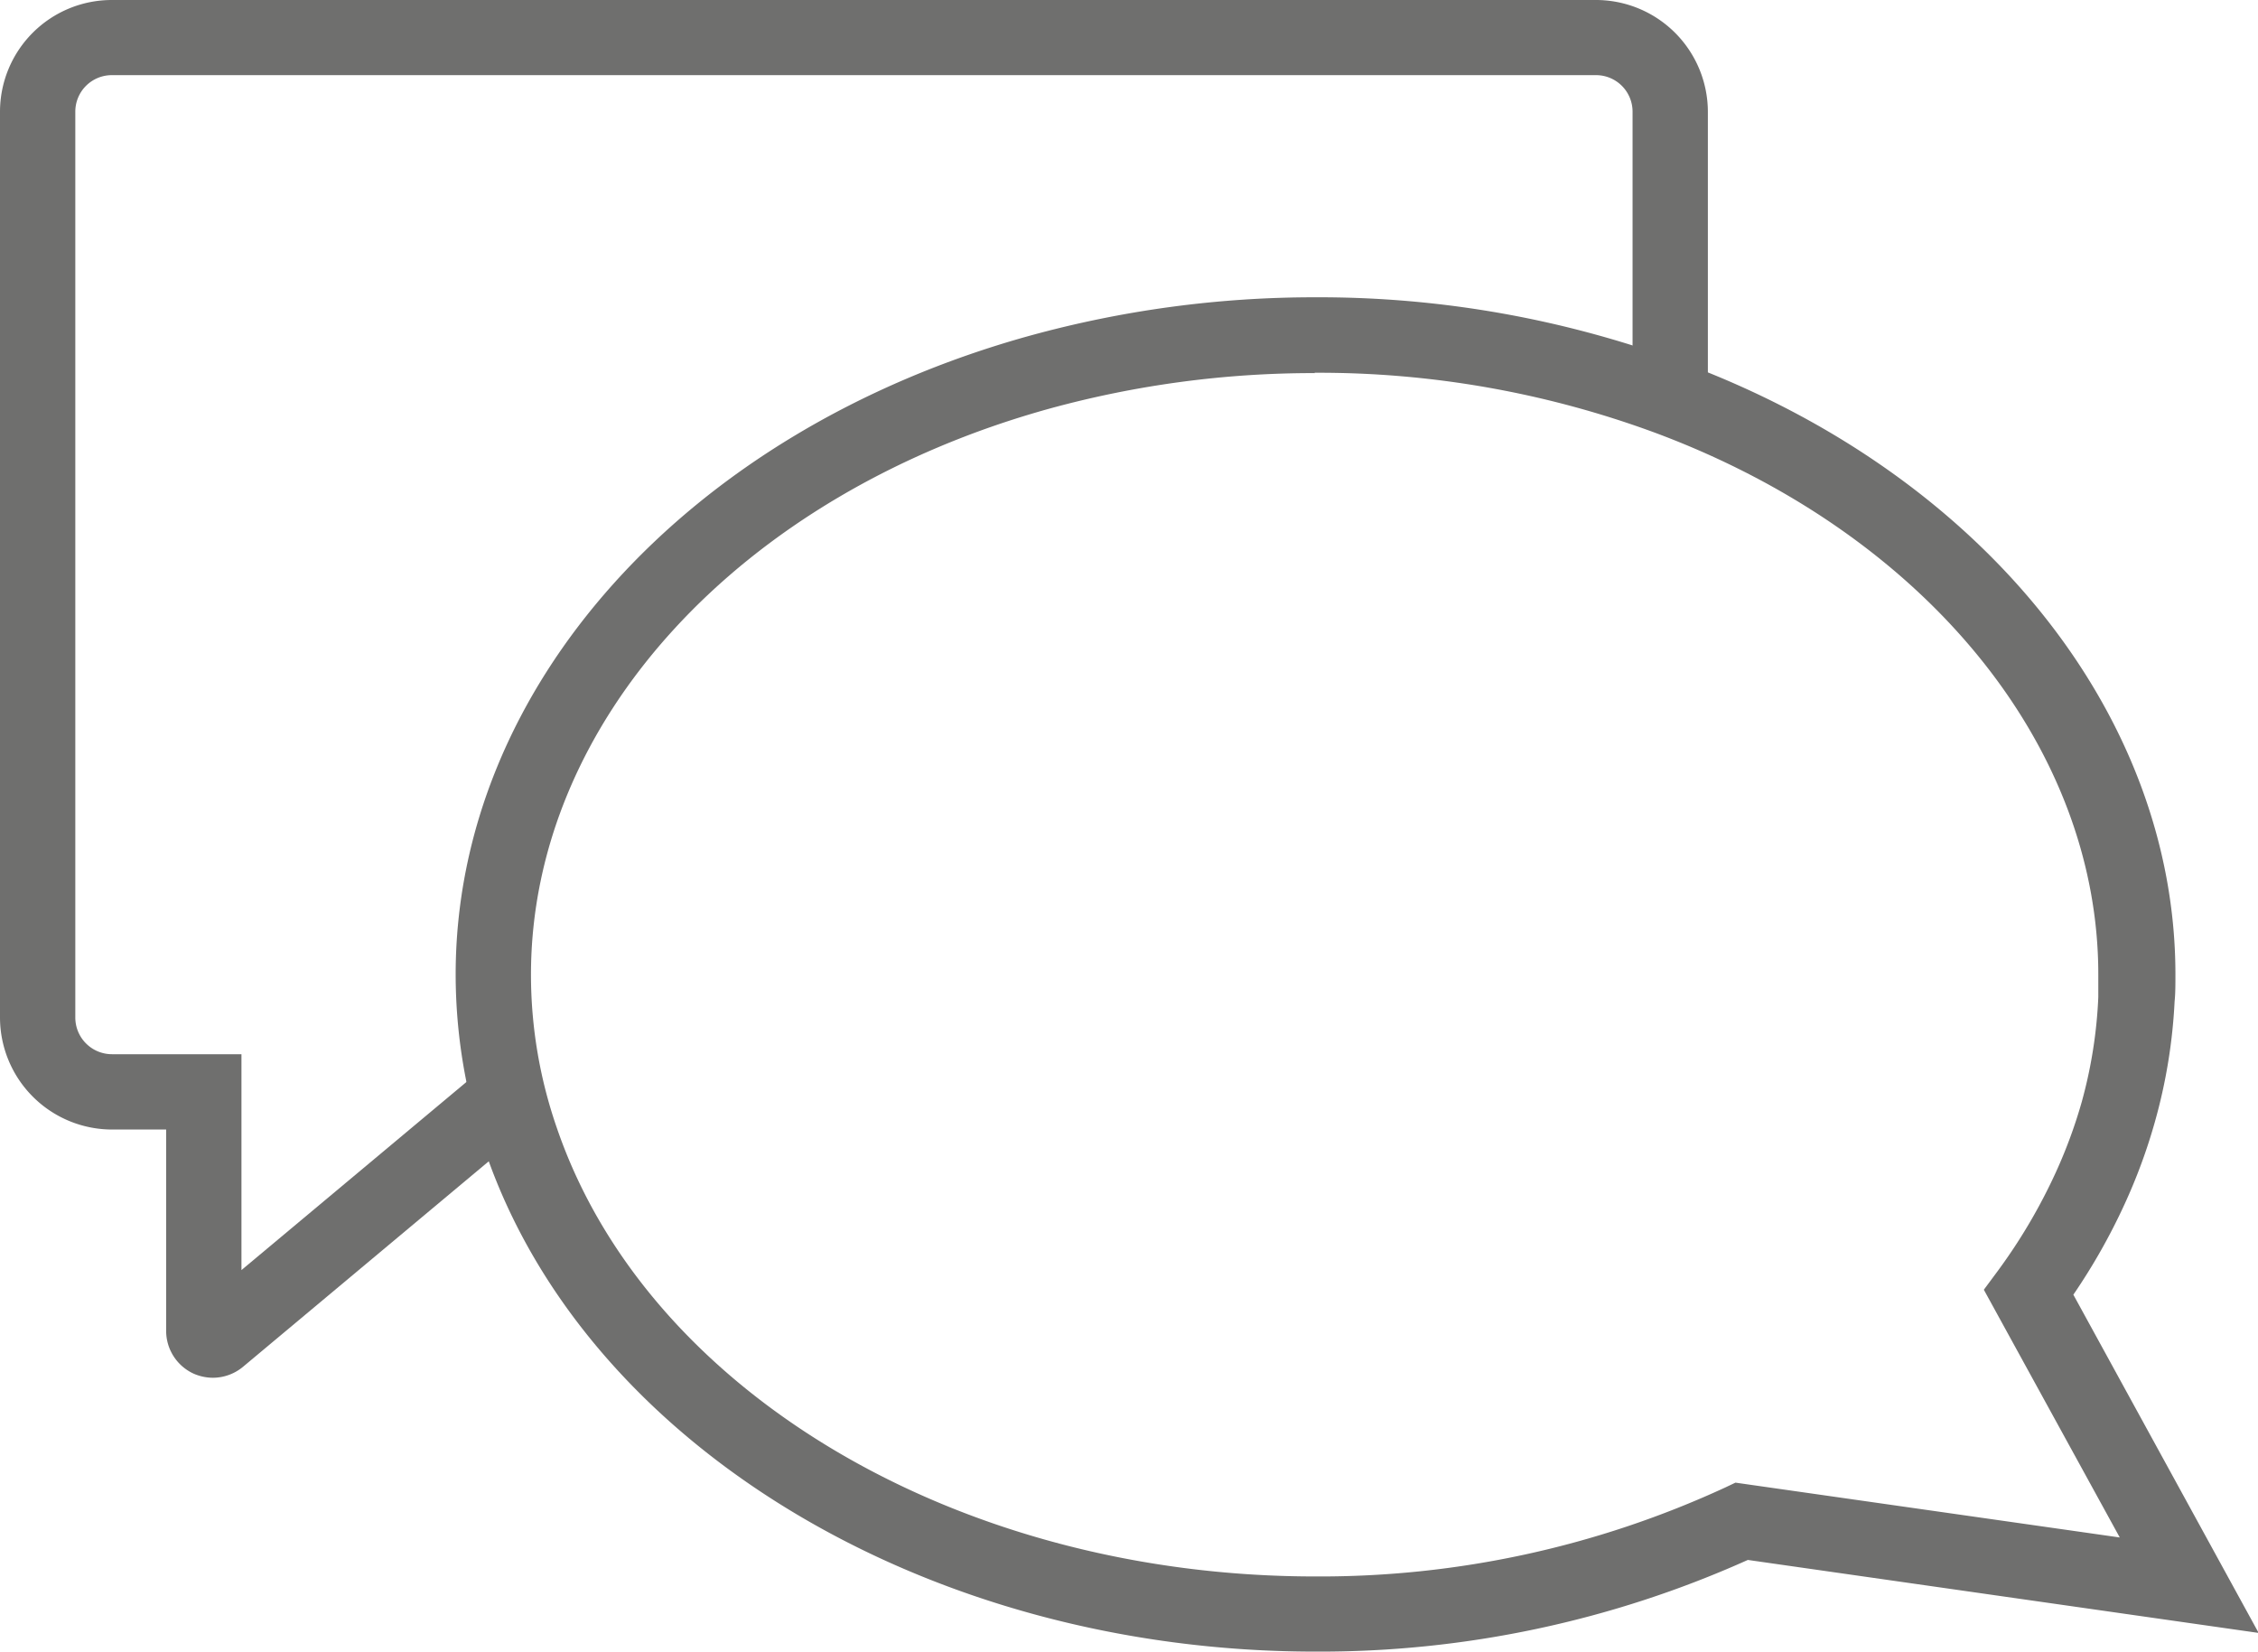
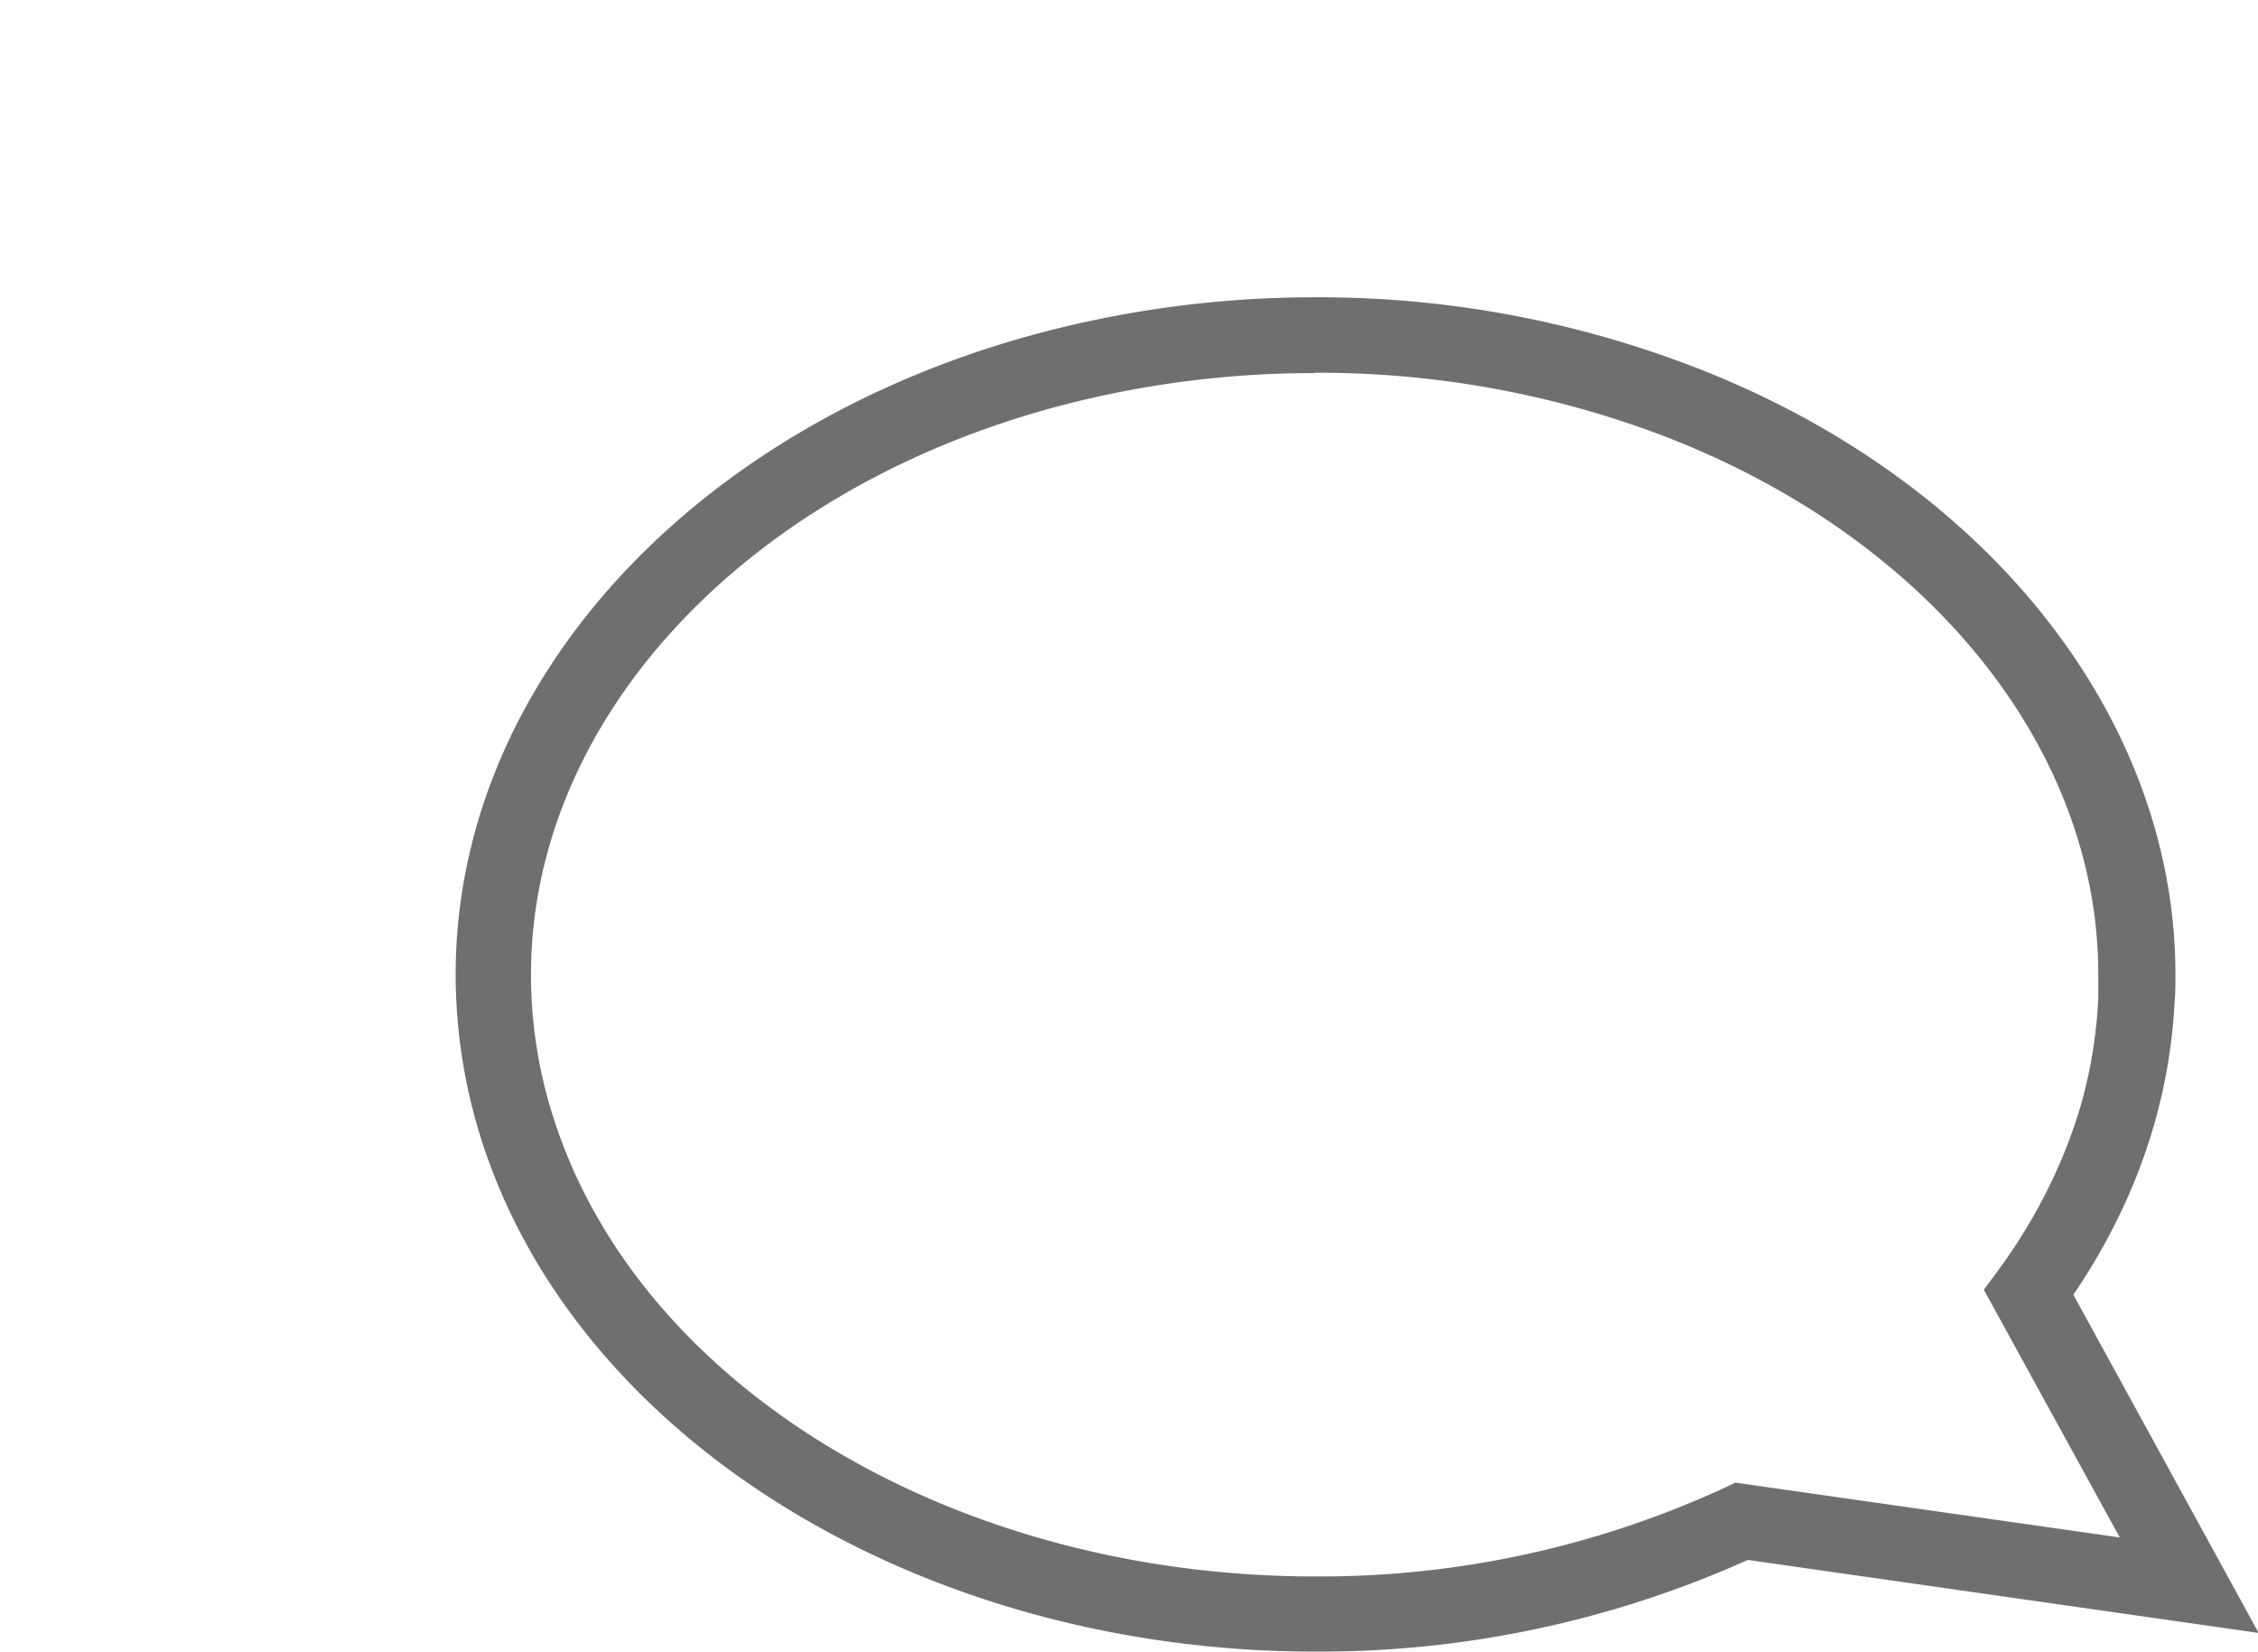
<svg xmlns="http://www.w3.org/2000/svg" viewBox="0 0 136.72 100">
  <defs>
    <style>.cls-1{fill:#6f6f6e;fill-rule:evenodd;}</style>
  </defs>
  <g id="Слой_2" data-name="Слой 2">
    <g id="Слой_1-2" data-name="Слой 1">
      <path class="cls-1" d="M79.64,22.59a60.44,60.44,0,0,0-16.09,2.15c-18.78,5.2-31.4,19-31.4,34.28a28.34,28.34,0,0,0,1.59,9.34c5.51,16,24.39,27.09,45.9,27.09a58.53,58.53,0,0,0,24.83-5.39l.61-.29,23.27,3.32-8.23-15,.86-1.16A33.61,33.61,0,0,0,124.47,71a29.93,29.93,0,0,0,1.58-4.29,28.27,28.27,0,0,0,1-6.33c0-.43,0-.87,0-1.38,0-13.84-10.5-26.69-26.76-32.77a58.79,58.79,0,0,0-20.72-3.66Zm0,77.41c-23.42,0-44.06-12.4-50.21-30.15A33.08,33.08,0,0,1,27.59,59c0-17.38,14-32.92,34.75-38.67A64.91,64.91,0,0,1,79.64,18,63.18,63.18,0,0,1,102,22c18.05,6.74,29.72,21.28,29.72,37,0,.62,0,1.16-.05,1.64a32.73,32.73,0,0,1-1.2,7.31,33.76,33.76,0,0,1-1.82,4.94,37,37,0,0,1-3.11,5.5l11.22,20.48-30.93-4.42A63.23,63.23,0,0,1,79.64,100Z" />
-       <path class="cls-1" d="M12.89,83.42a2.93,2.93,0,0,1-1.19-.26,2.85,2.85,0,0,1-1.64-2.57V68.39H6.78A6.79,6.79,0,0,1,0,61.6V6.77A6.77,6.77,0,0,1,6.77,0H96.64a6.78,6.78,0,0,1,6.77,6.77V23.59H98.85V6.77a2.21,2.21,0,0,0-2.21-2.22H6.77A2.21,2.21,0,0,0,4.56,6.77V61.6a2.22,2.22,0,0,0,2.22,2.23h7.84V76.9l15-12.54,2.92,3.49L14.71,82.76A2.87,2.87,0,0,1,12.89,83.42Z" />
    </g>
  </g>
</svg>